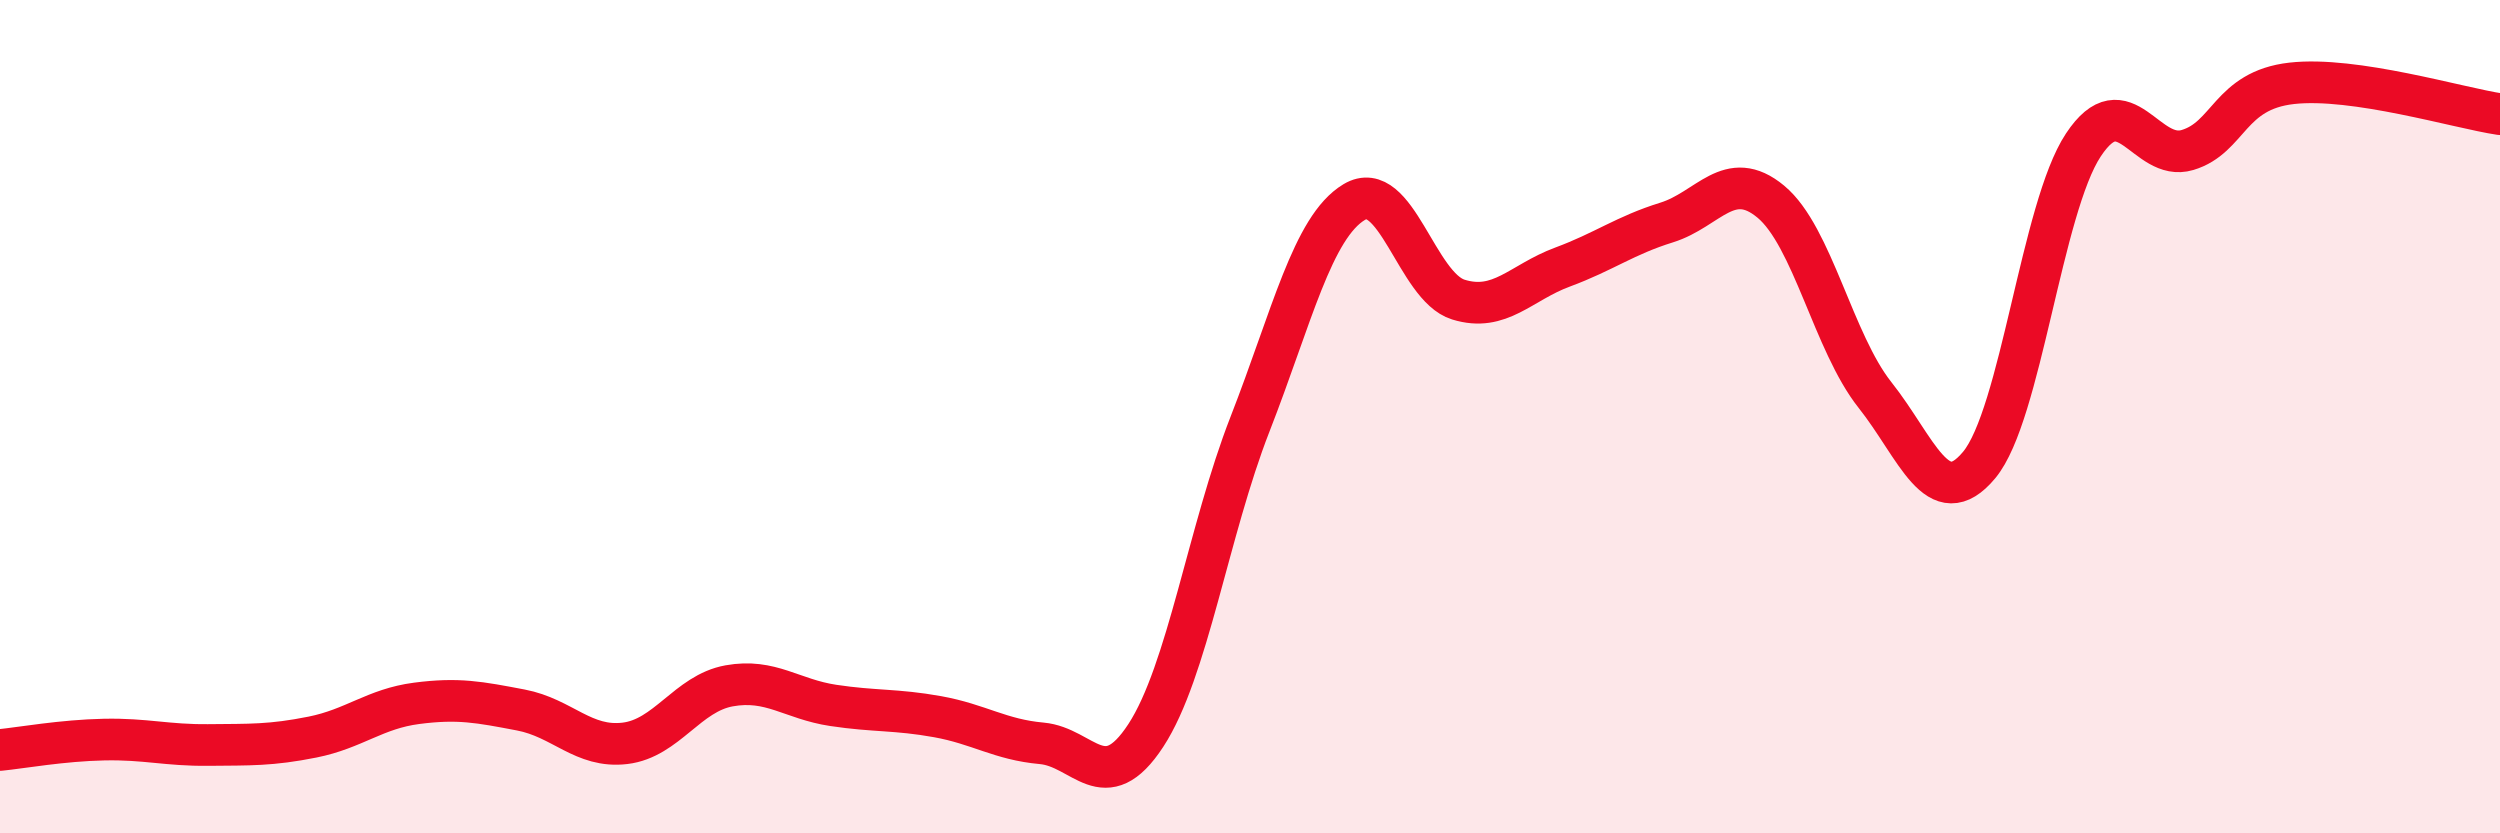
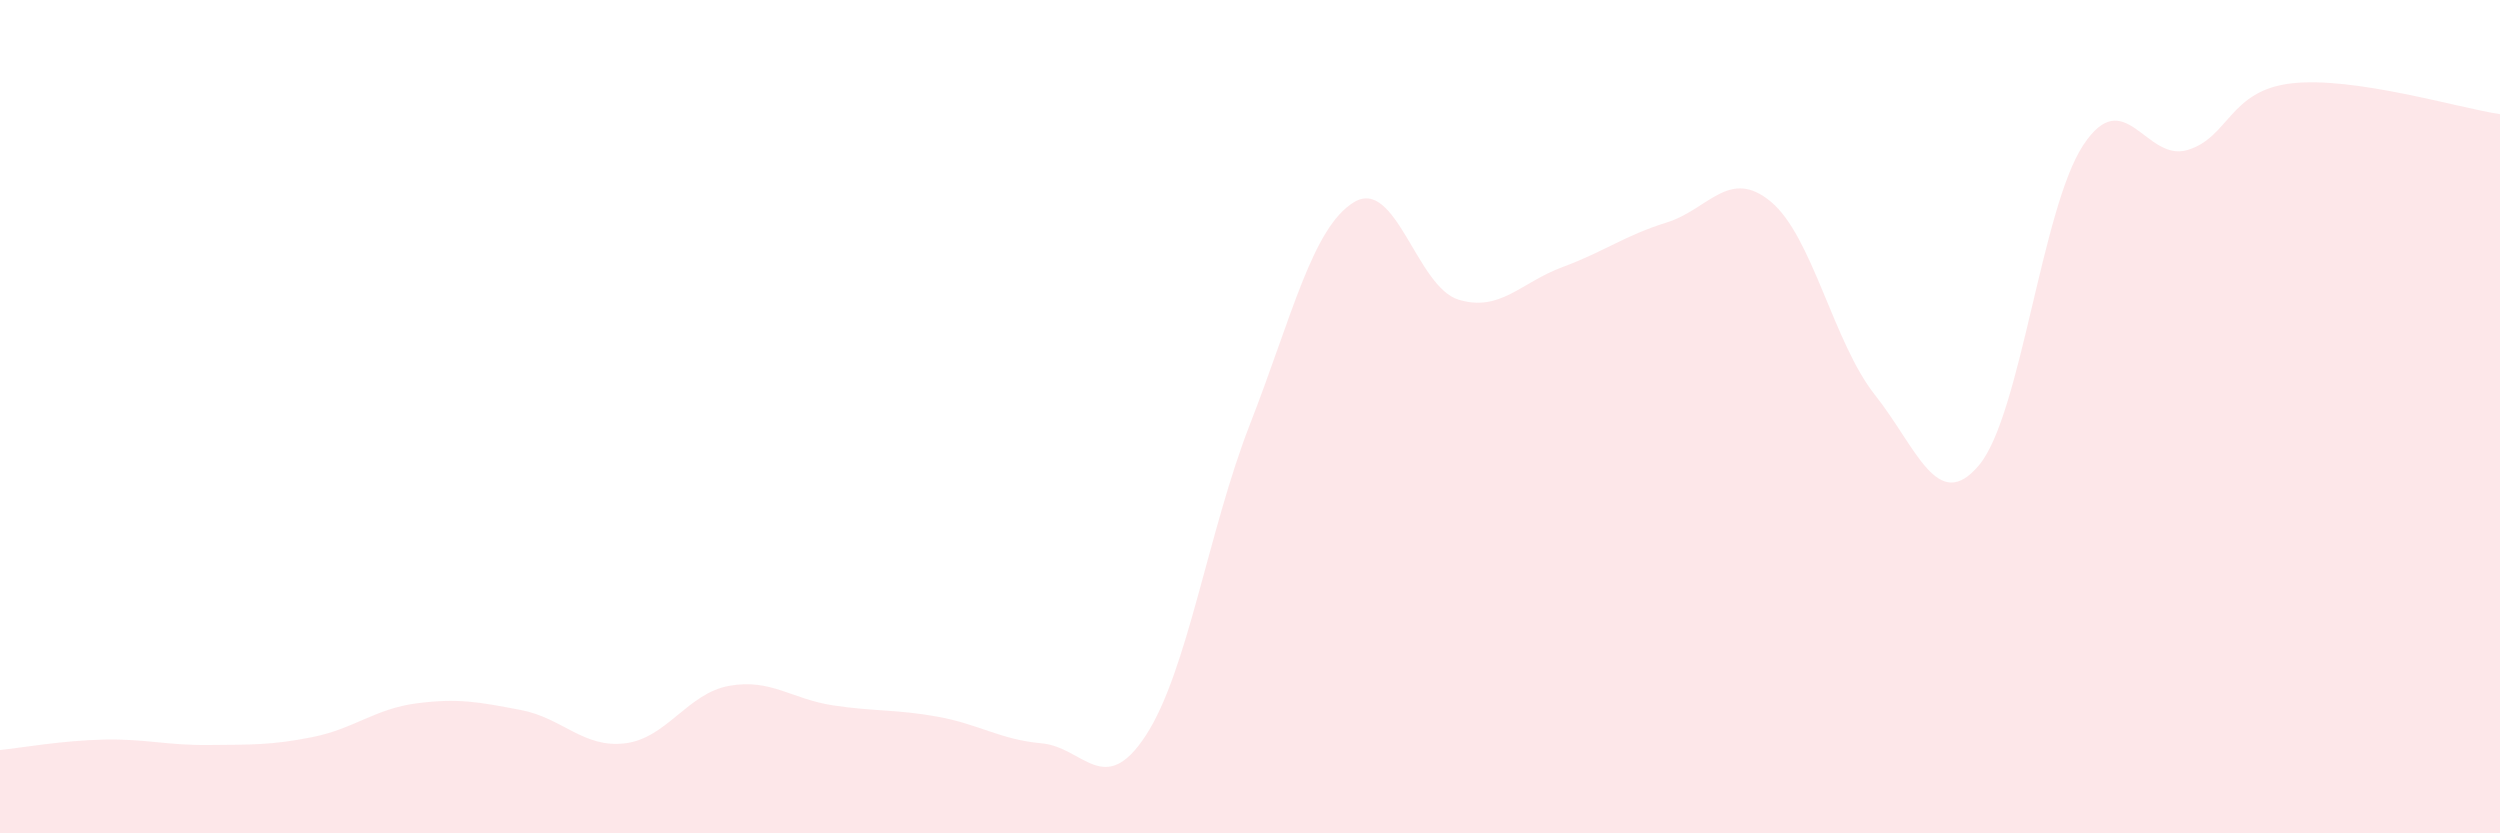
<svg xmlns="http://www.w3.org/2000/svg" width="60" height="20" viewBox="0 0 60 20">
  <path d="M 0,18 C 0.5,17.95 1.5,17.77 2.5,17.75 C 3.5,17.73 4,17.89 5,17.88 C 6,17.87 6.5,17.89 7.5,17.69 C 8.5,17.49 9,17.01 10,16.88 C 11,16.75 11.5,16.85 12.5,17.04 C 13.5,17.23 14,17.96 15,17.84 C 16,17.72 16.5,16.64 17.5,16.46 C 18.5,16.28 19,16.78 20,16.93 C 21,17.08 21.5,17.02 22.5,17.2 C 23.5,17.38 24,17.75 25,17.84 C 26,17.93 26.5,19.18 27.5,17.65 C 28.5,16.12 29,12.74 30,10.18 C 31,7.62 31.5,5.45 32.5,4.85 C 33.5,4.25 34,6.88 35,7.19 C 36,7.5 36.5,6.78 37.5,6.41 C 38.5,6.04 39,5.65 40,5.34 C 41,5.03 41.5,4.01 42.5,4.84 C 43.5,5.67 44,8.22 45,9.48 C 46,10.74 46.5,12.36 47.5,11.16 C 48.5,9.96 49,4.99 50,3.48 C 51,1.97 51.5,3.9 52.5,3.6 C 53.5,3.3 53.5,2.17 55,2 C 56.5,1.83 59,2.59 60,2.74L60 20L0 20Z" fill="#EB0A25" opacity="0.1" stroke-linecap="round" stroke-linejoin="round" />
-   <path d="M 0,18 C 0.5,17.95 1.5,17.77 2.5,17.75 C 3.5,17.73 4,17.89 5,17.88 C 6,17.87 6.5,17.89 7.5,17.69 C 8.5,17.49 9,17.01 10,16.88 C 11,16.75 11.5,16.85 12.5,17.04 C 13.5,17.23 14,17.96 15,17.84 C 16,17.72 16.5,16.64 17.5,16.46 C 18.5,16.28 19,16.78 20,16.93 C 21,17.08 21.5,17.02 22.5,17.2 C 23.5,17.38 24,17.75 25,17.84 C 26,17.93 26.5,19.18 27.5,17.65 C 28.5,16.12 29,12.74 30,10.18 C 31,7.62 31.5,5.45 32.5,4.85 C 33.5,4.25 34,6.88 35,7.19 C 36,7.5 36.5,6.78 37.5,6.41 C 38.5,6.04 39,5.65 40,5.34 C 41,5.03 41.5,4.01 42.5,4.84 C 43.5,5.67 44,8.22 45,9.48 C 46,10.74 46.5,12.36 47.5,11.16 C 48.5,9.96 49,4.99 50,3.48 C 51,1.97 51.5,3.9 52.5,3.6 C 53.5,3.3 53.5,2.17 55,2 C 56.5,1.83 59,2.59 60,2.74" stroke="#EB0A25" stroke-width="1" fill="none" stroke-linecap="round" stroke-linejoin="round" />
</svg>